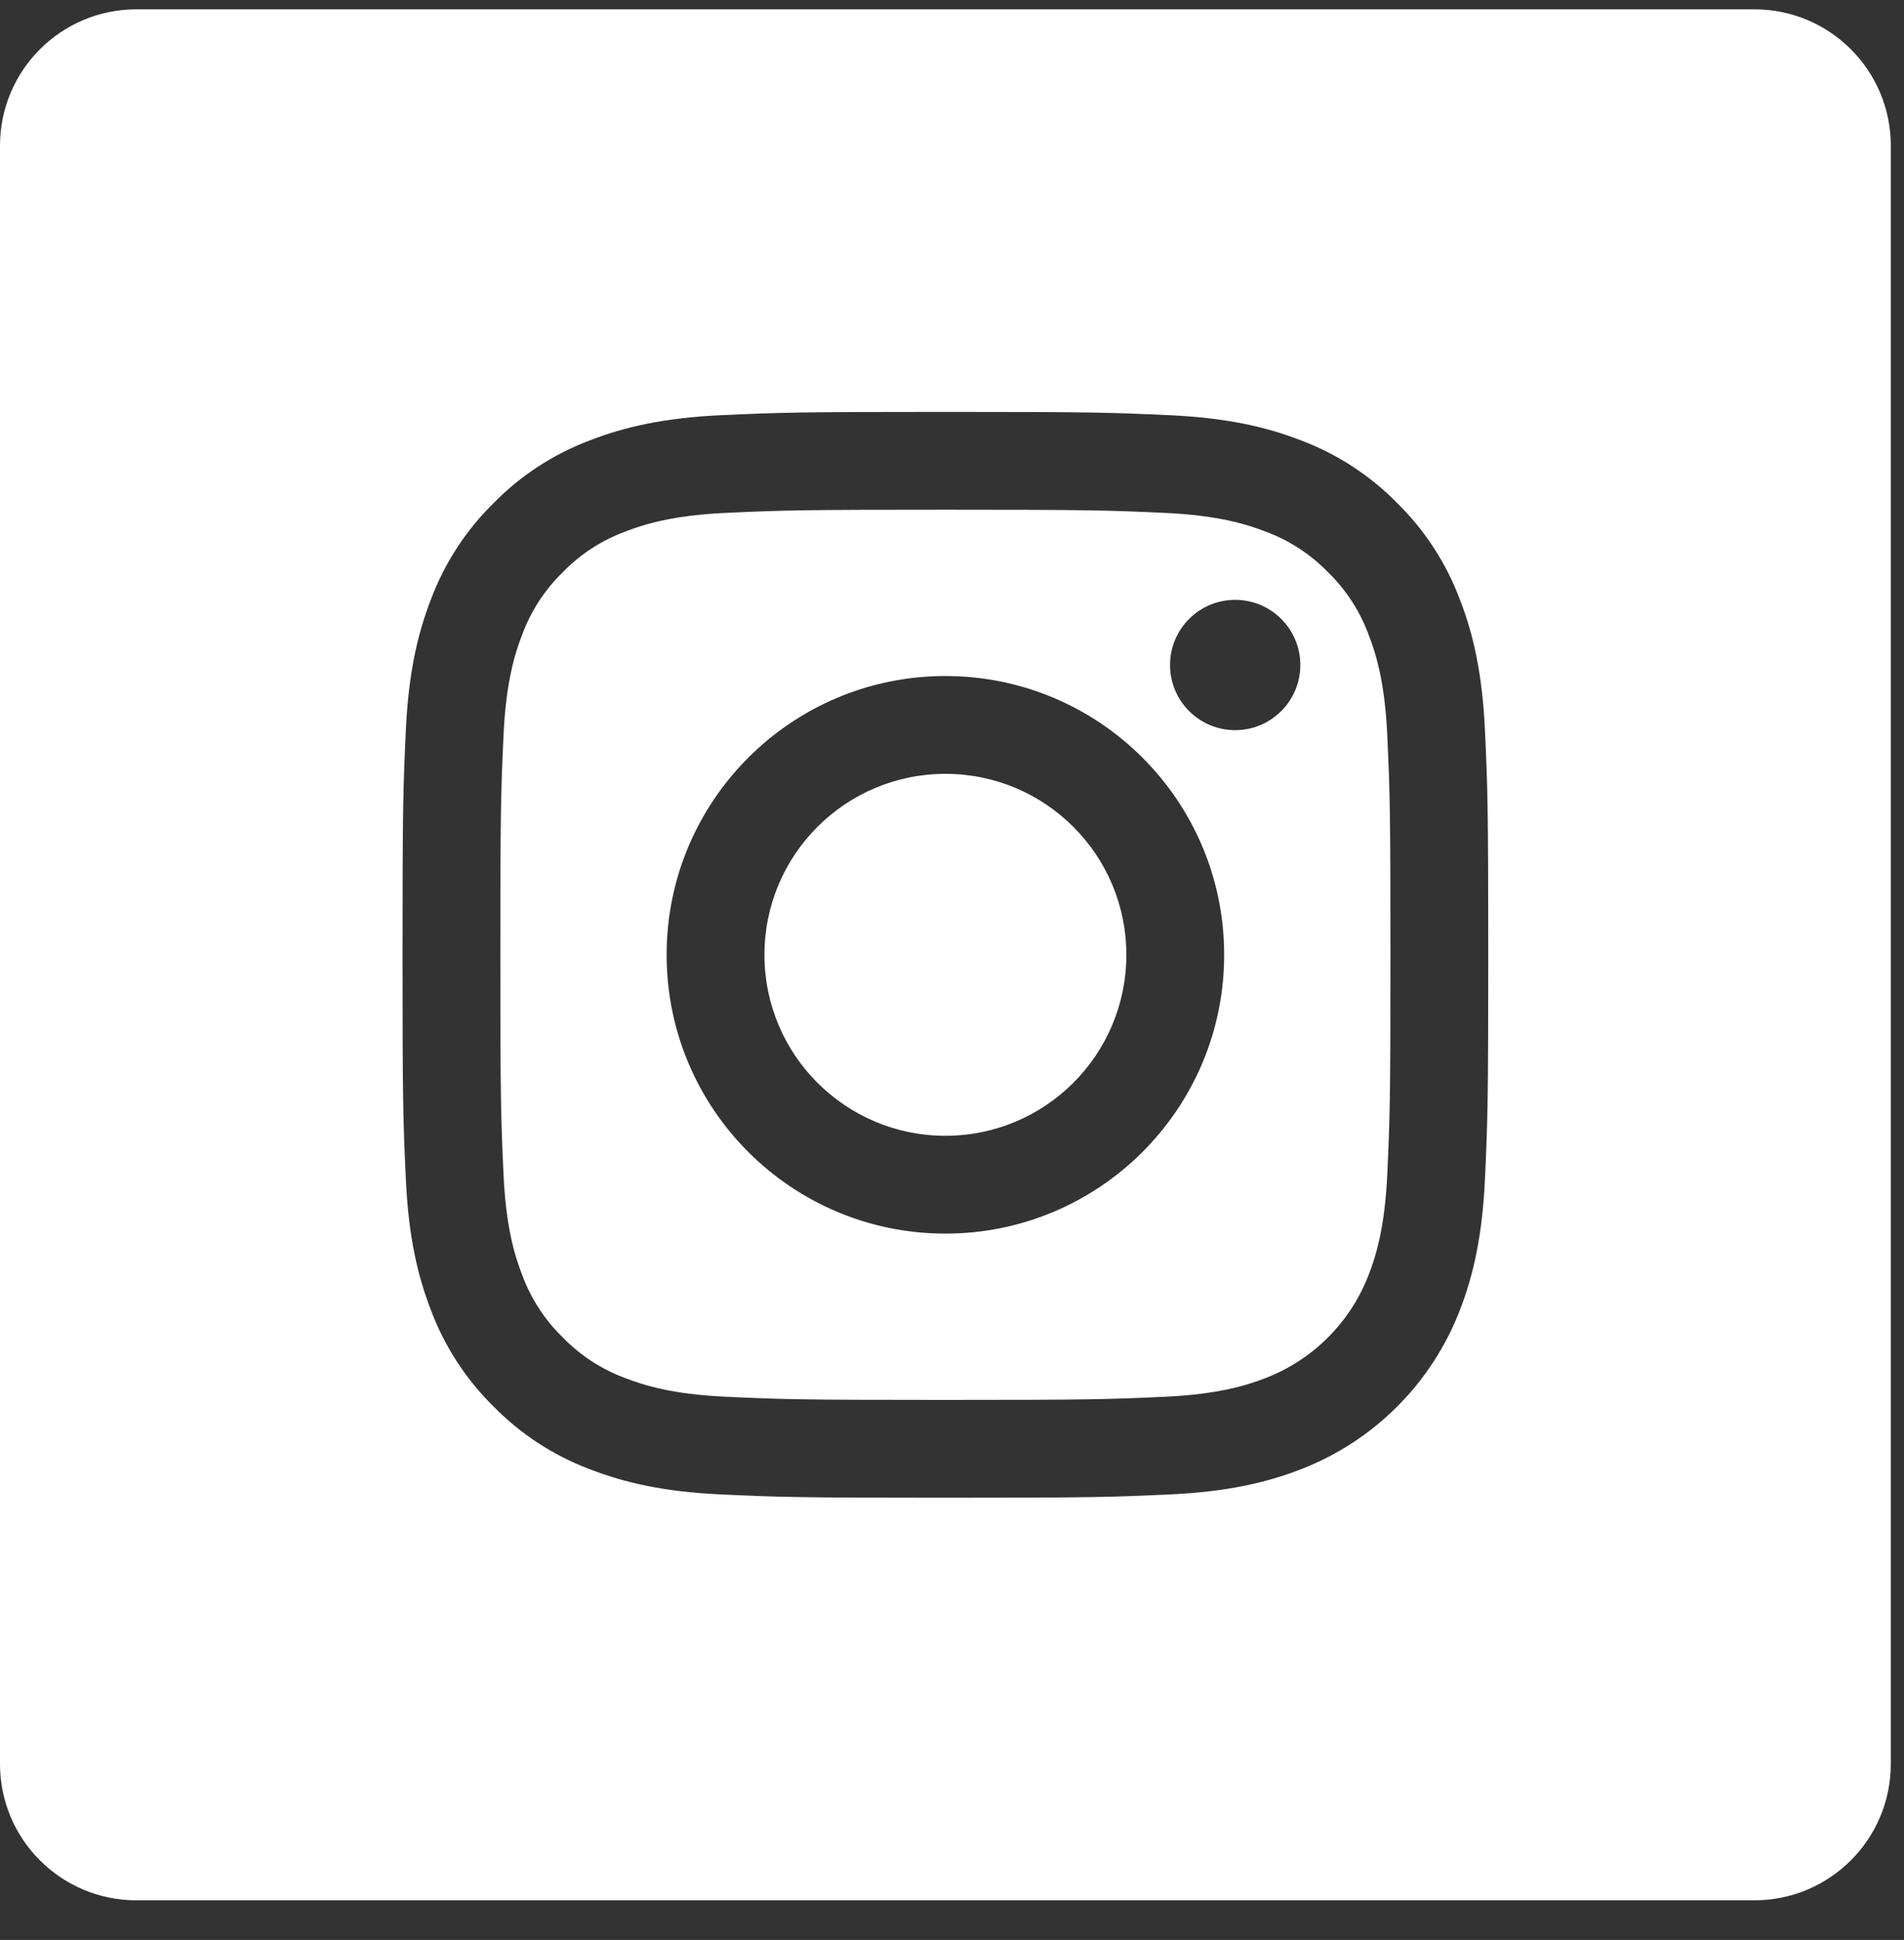
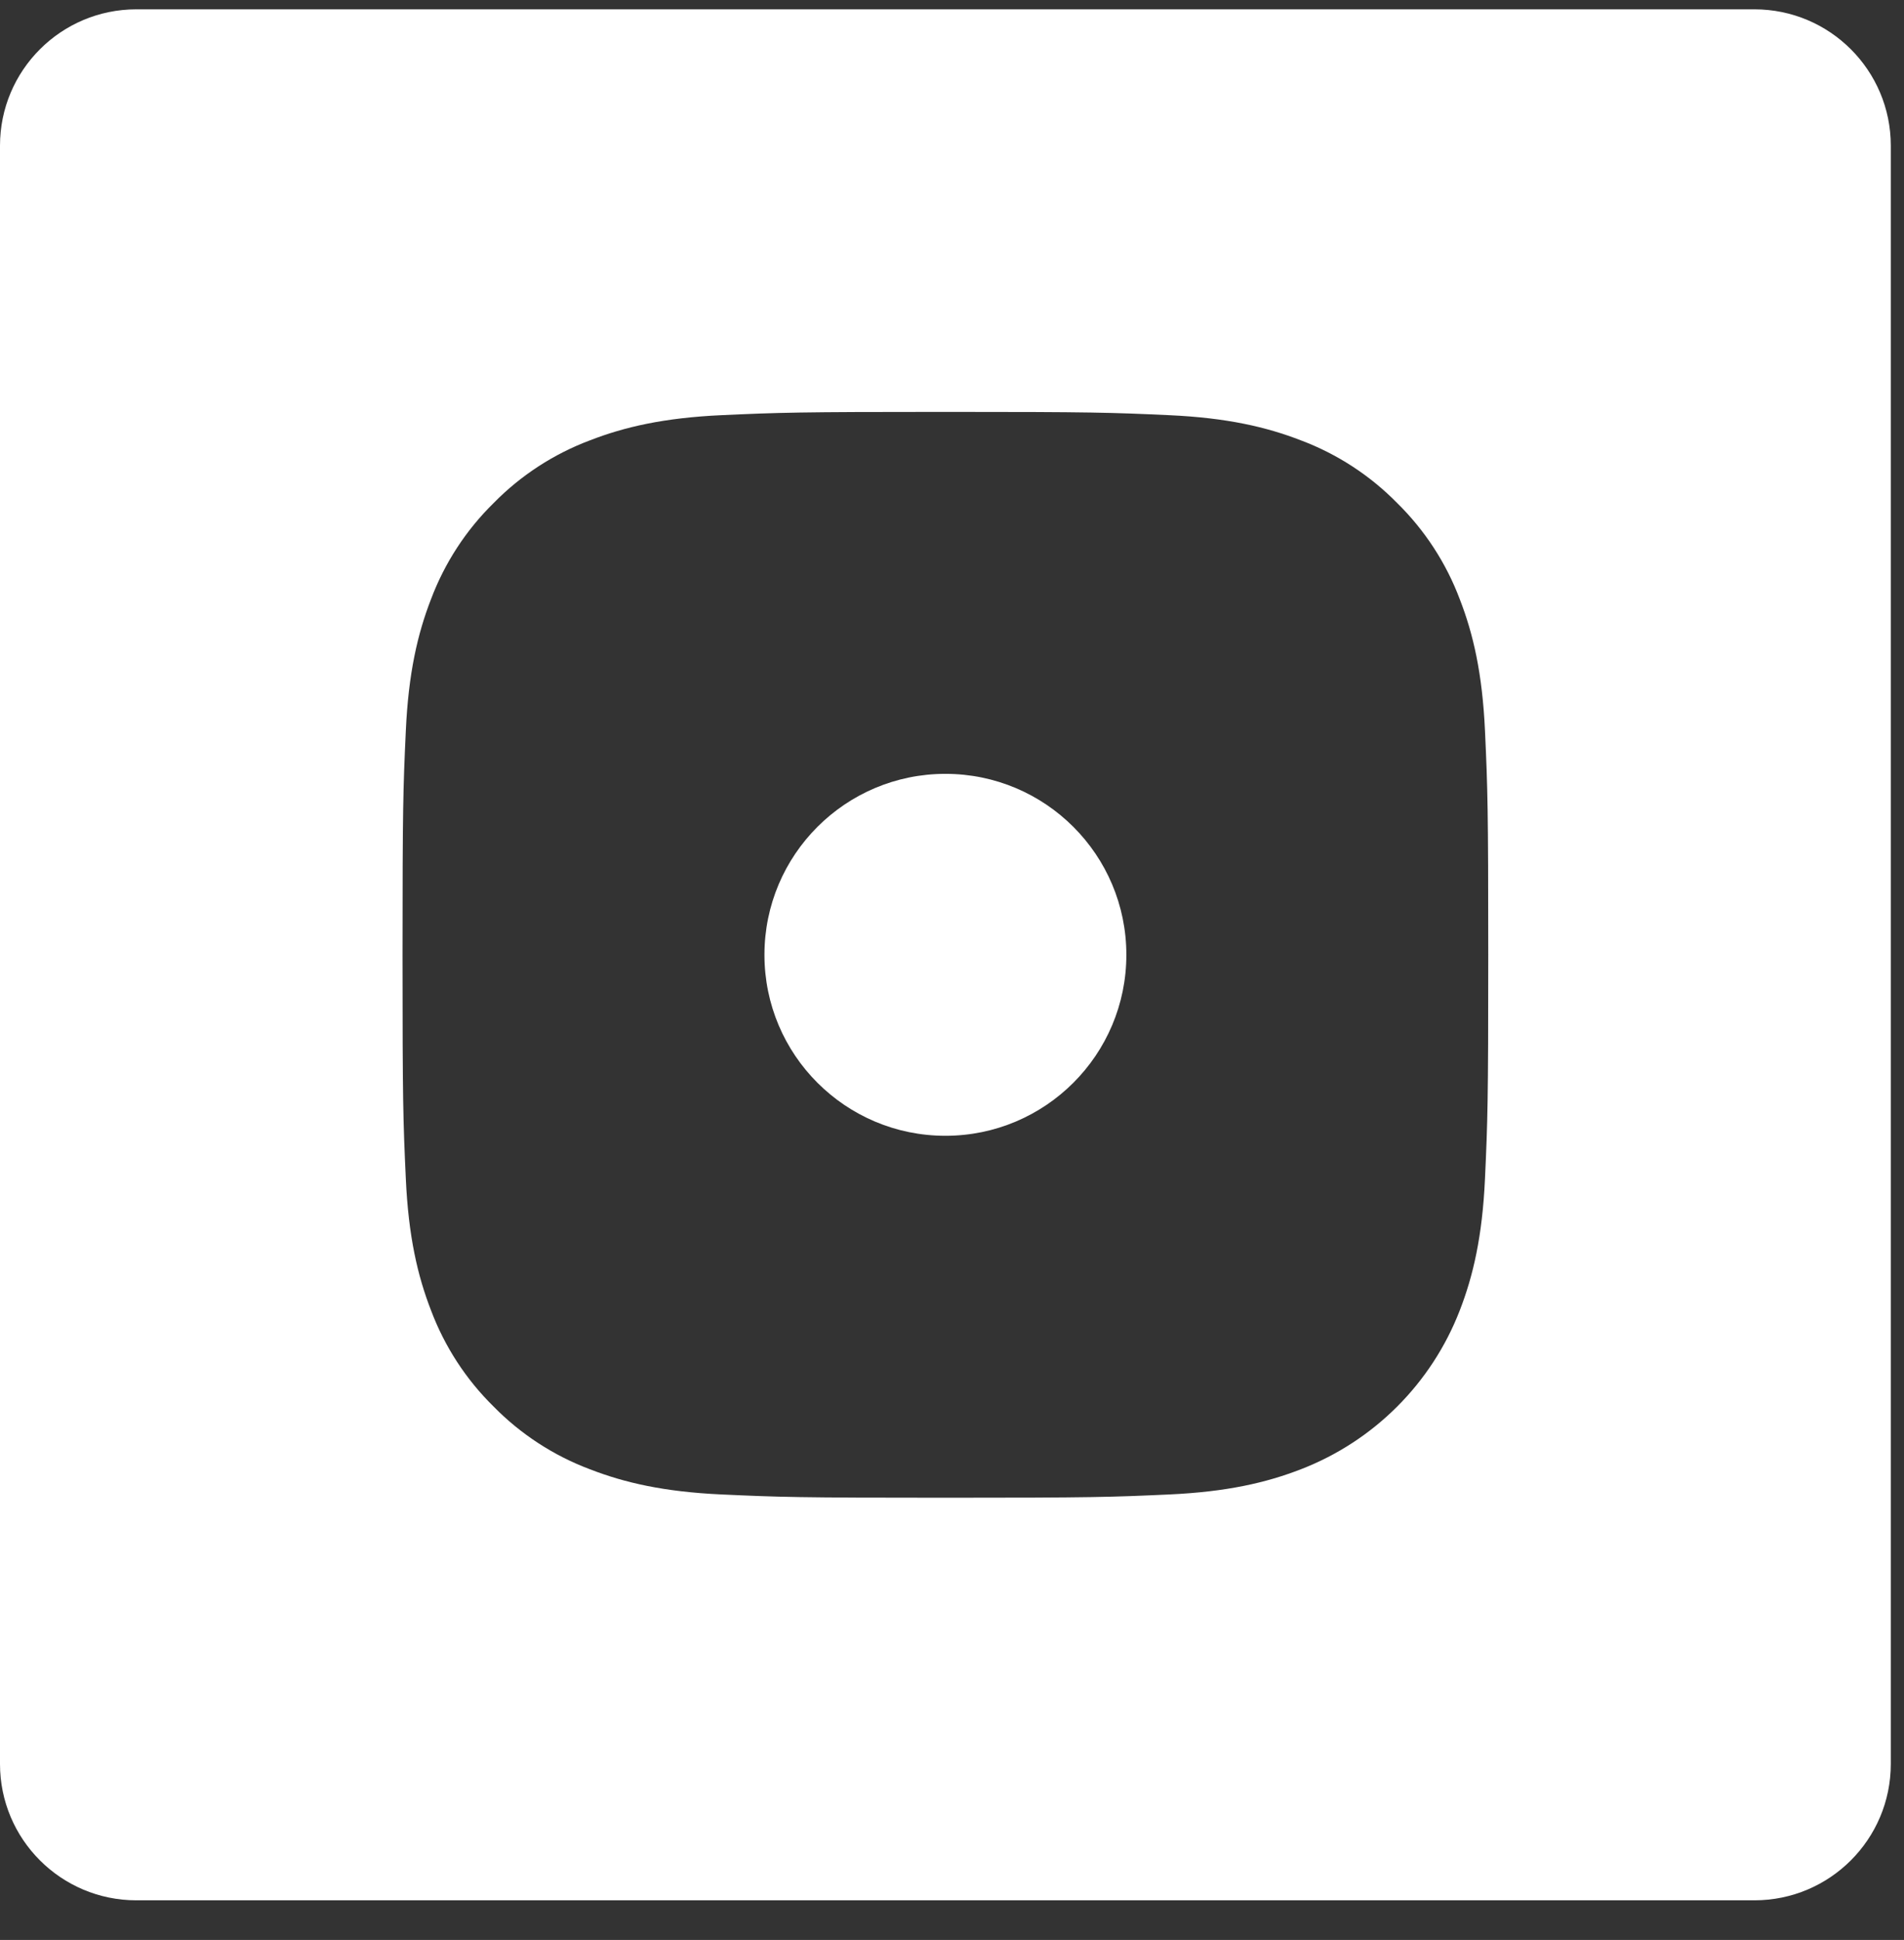
<svg xmlns="http://www.w3.org/2000/svg" width="100%" height="100%" viewBox="0 0 213 217" version="1.1" xml:space="preserve" style="fill-rule:evenodd;clip-rule:evenodd;stroke-linejoin:round;stroke-miterlimit:2;">
  <rect x="0" y="0" width="213" height="217" fill="#333333" stroke="none" />
  <g id="social-instagram">
-     <path d="M153.103,70.987c-0.973,-2.636 -2.525,-5.023 -4.542,-6.982c-1.96,-2.018 -4.345,-3.57 -6.983,-4.543c-2.14,-0.831 -5.355,-1.821 -11.276,-2.09c-6.405,-0.292 -8.325,-0.355 -24.541,-0.355c-16.217,-0 -18.137,0.061 -24.541,0.353c-5.921,0.271 -9.137,1.261 -11.275,2.092c-2.639,0.973 -5.025,2.525 -6.983,4.543c-2.017,1.959 -3.57,4.344 -4.544,6.982c-0.832,2.14 -1.821,5.357 -2.09,11.278c-0.292,6.403 -0.355,8.324 -0.355,24.54c-0,16.216 0.063,18.136 0.355,24.541c0.269,5.921 1.258,9.136 2.09,11.276c0.974,2.638 2.525,5.024 4.542,6.983c1.96,2.017 4.345,3.569 6.983,4.543c2.14,0.832 5.356,1.822 11.277,2.091c6.404,0.292 8.323,0.353 24.54,0.353c16.218,0 18.139,-0.061 24.541,-0.353c5.921,-0.269 9.137,-1.259 11.277,-2.091c5.296,-2.043 9.482,-6.23 11.525,-11.526c0.832,-2.14 1.821,-5.355 2.092,-11.276c0.292,-6.405 0.353,-8.325 0.353,-24.541c0,-16.216 -0.061,-18.137 -0.353,-24.54c-0.27,-5.921 -1.259,-9.138 -2.092,-11.278Zm-47.342,67.002c-17.224,-0 -31.186,-13.961 -31.186,-31.185c-0,-17.224 13.962,-31.185 31.186,-31.185c17.223,0 31.185,13.961 31.185,31.185c0,17.224 -13.962,31.185 -31.185,31.185Zm32.418,-56.315c-4.025,-0 -7.288,-3.263 -7.288,-7.288c0,-4.025 3.263,-7.288 7.288,-7.288c4.025,0 7.288,3.263 7.288,7.288c-0.002,4.025 -3.263,7.288 -7.288,7.288Z" style="fill:#fff;fill-rule:nonzero;" />
    <path d="M126.005,106.804c-0,11.18 -9.063,20.243 -20.244,20.243c-11.18,0 -20.243,-9.063 -20.243,-20.243c-0,-11.18 9.063,-20.243 20.243,-20.243c11.181,-0 20.244,9.063 20.244,20.243Z" style="fill:#fff;fill-rule:nonzero;" />
    <path d="M196.267,1.043l-181.012,-0c-8.425,-0 -15.255,6.829 -15.255,15.255l0,181.012c0,8.426 6.83,15.255 15.255,15.255l181.012,0c8.426,0 15.256,-6.829 15.256,-15.255l-0,-181.012c-0,-8.426 -6.83,-15.255 -15.256,-15.255Zm-30.142,130.799c-0.294,6.465 -1.322,10.878 -2.822,14.742c-3.155,8.157 -9.604,14.606 -17.762,17.761c-3.862,1.501 -8.277,2.527 -14.74,2.823c-6.476,0.295 -8.545,0.366 -25.038,0.366c-16.495,-0 -18.562,-0.071 -25.04,-0.366c-6.463,-0.296 -10.878,-1.322 -14.74,-2.823c-4.054,-1.525 -7.724,-3.915 -10.758,-7.005c-3.088,-3.033 -5.478,-6.704 -7.003,-10.756c-1.501,-3.862 -2.529,-8.277 -2.823,-14.741c-0.298,-6.477 -0.368,-8.546 -0.368,-25.039c0,-16.493 0.07,-18.562 0.367,-25.038c0.293,-6.465 1.32,-10.879 2.82,-14.742c1.525,-4.052 3.917,-7.724 7.007,-10.756c3.033,-3.09 6.704,-5.48 10.756,-7.005c3.864,-1.501 8.278,-2.528 14.742,-2.823c6.476,-0.295 8.545,-0.366 25.038,-0.366c16.493,-0 18.562,0.071 25.038,0.368c6.465,0.293 10.879,1.32 14.742,2.819c4.052,1.525 7.724,3.917 10.758,7.007c3.088,3.034 5.48,6.704 7.004,10.756c1.502,3.863 2.528,8.277 2.824,14.742c0.295,6.476 0.364,8.545 0.364,25.038c0,16.493 -0.069,18.562 -0.366,25.038Z" style="fill:#fff;fill-rule:nonzero;" />
  </g>
</svg>